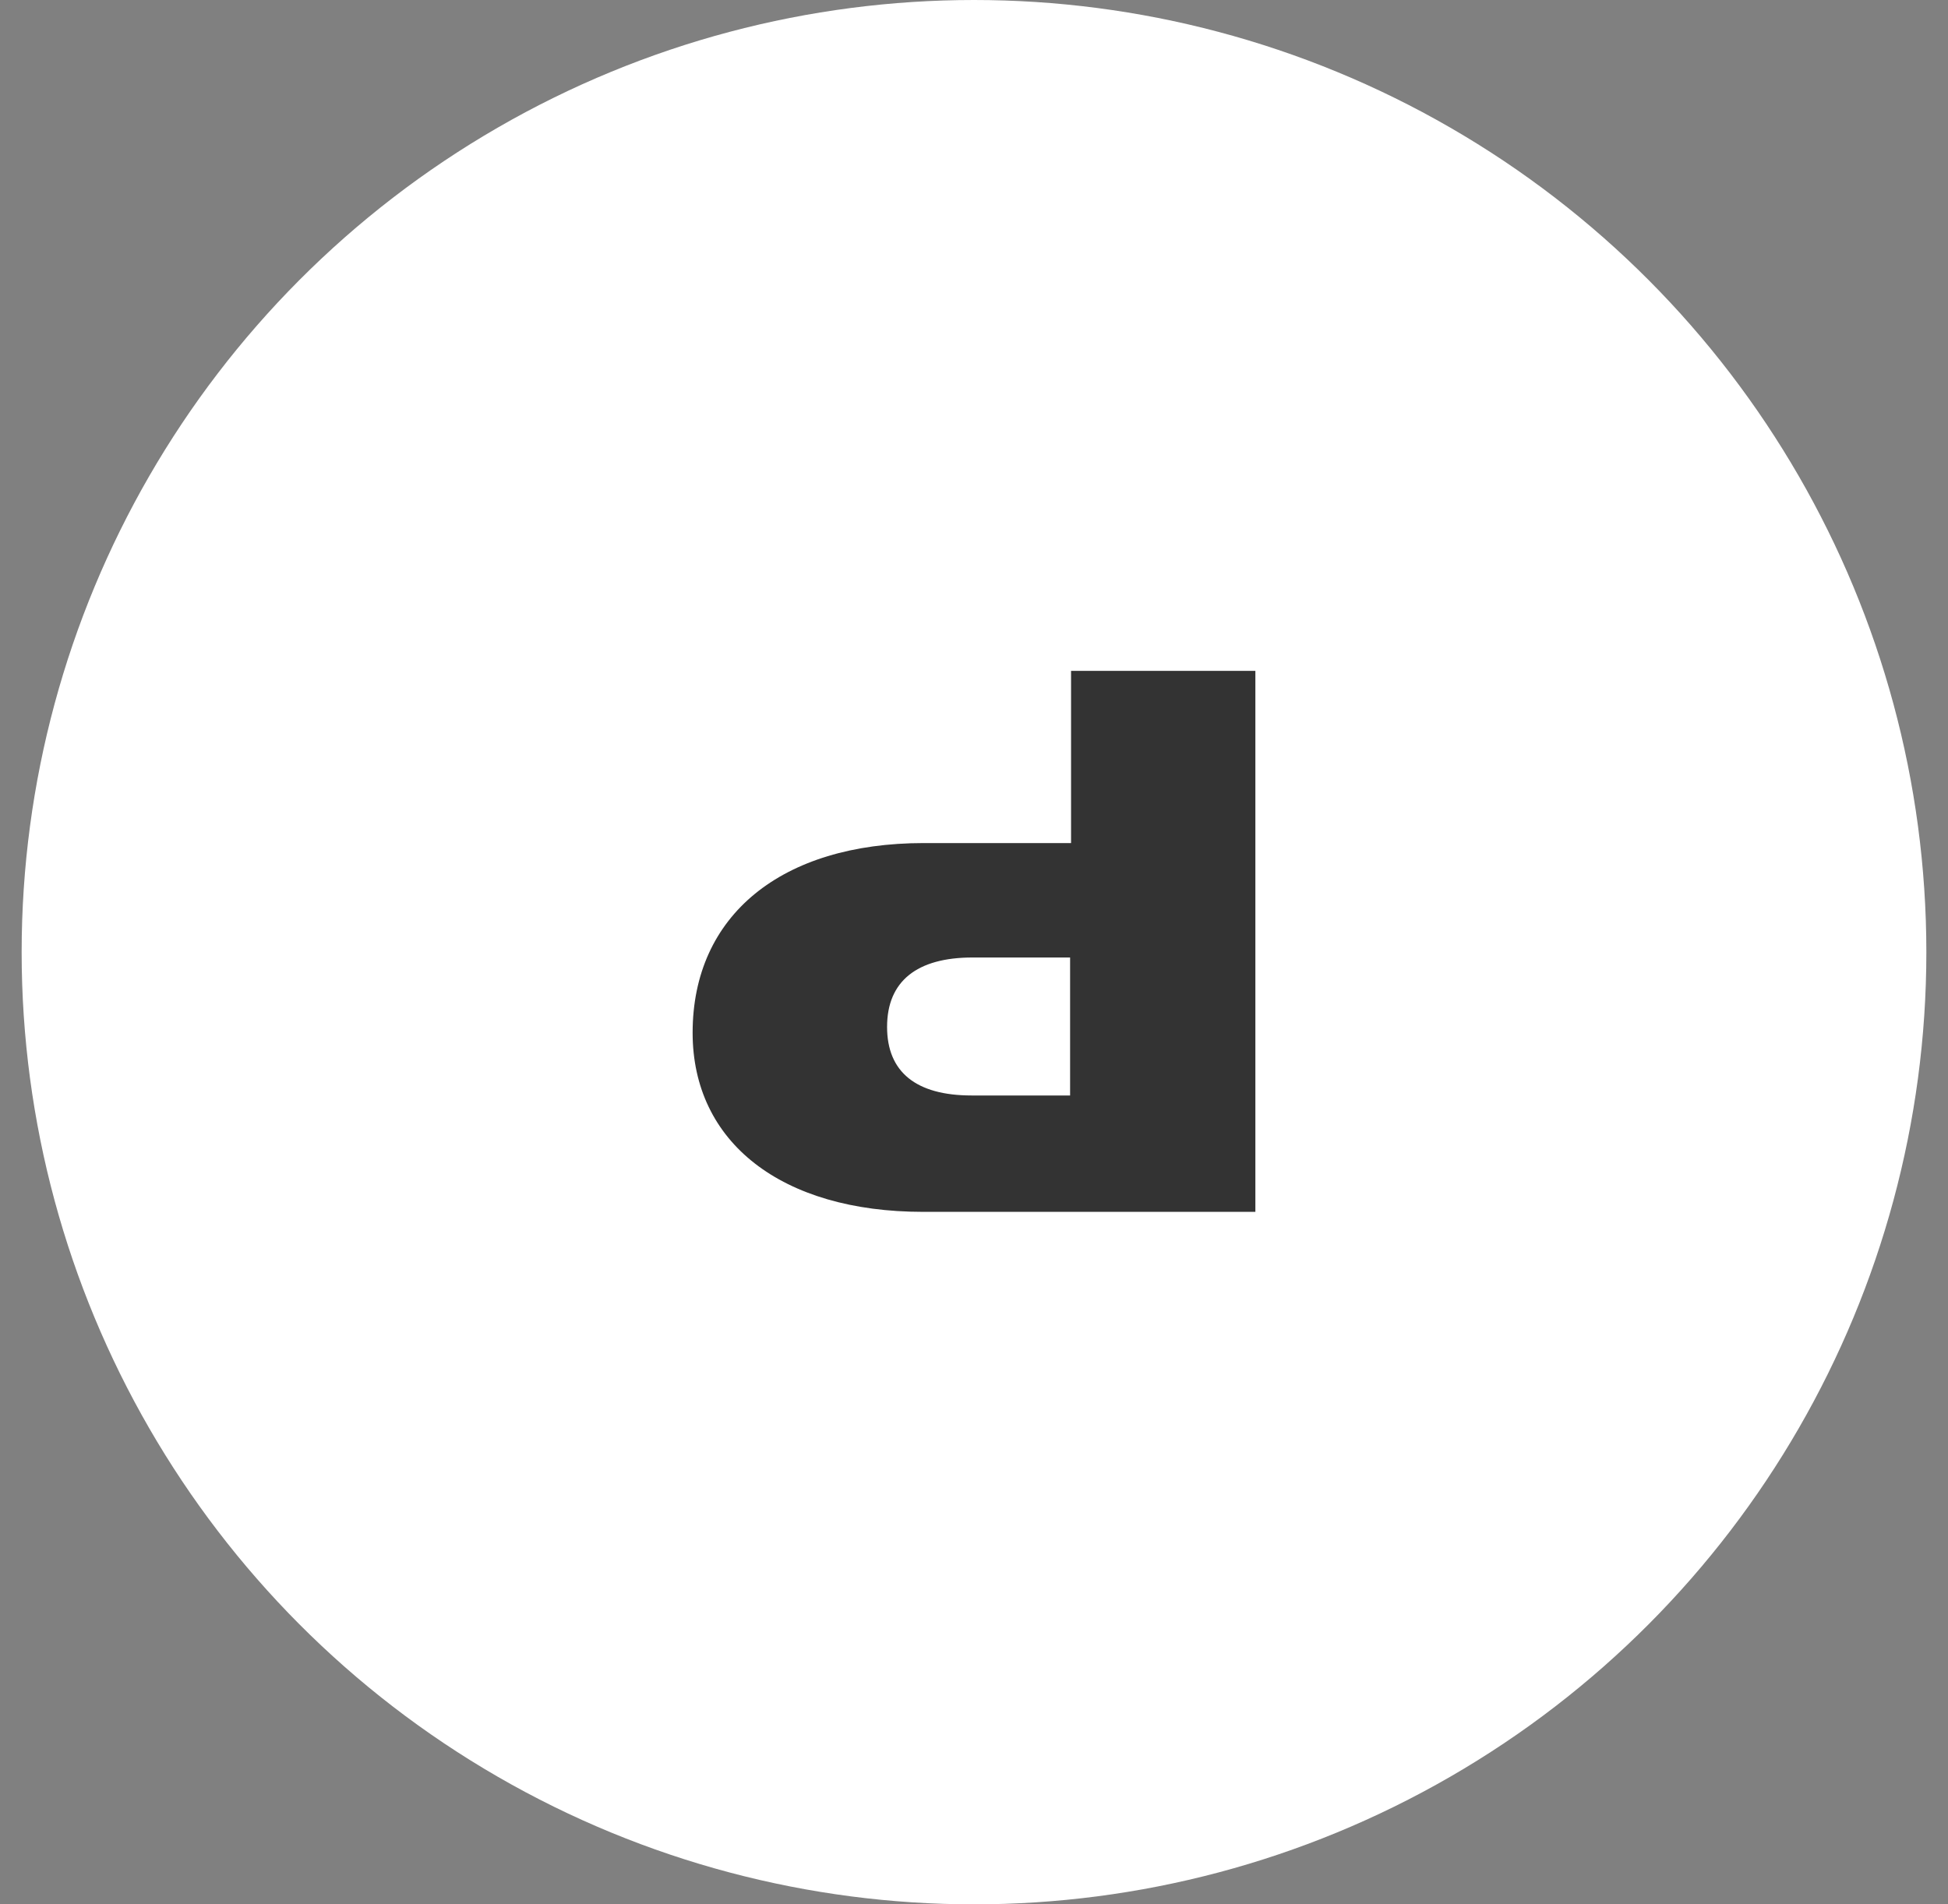
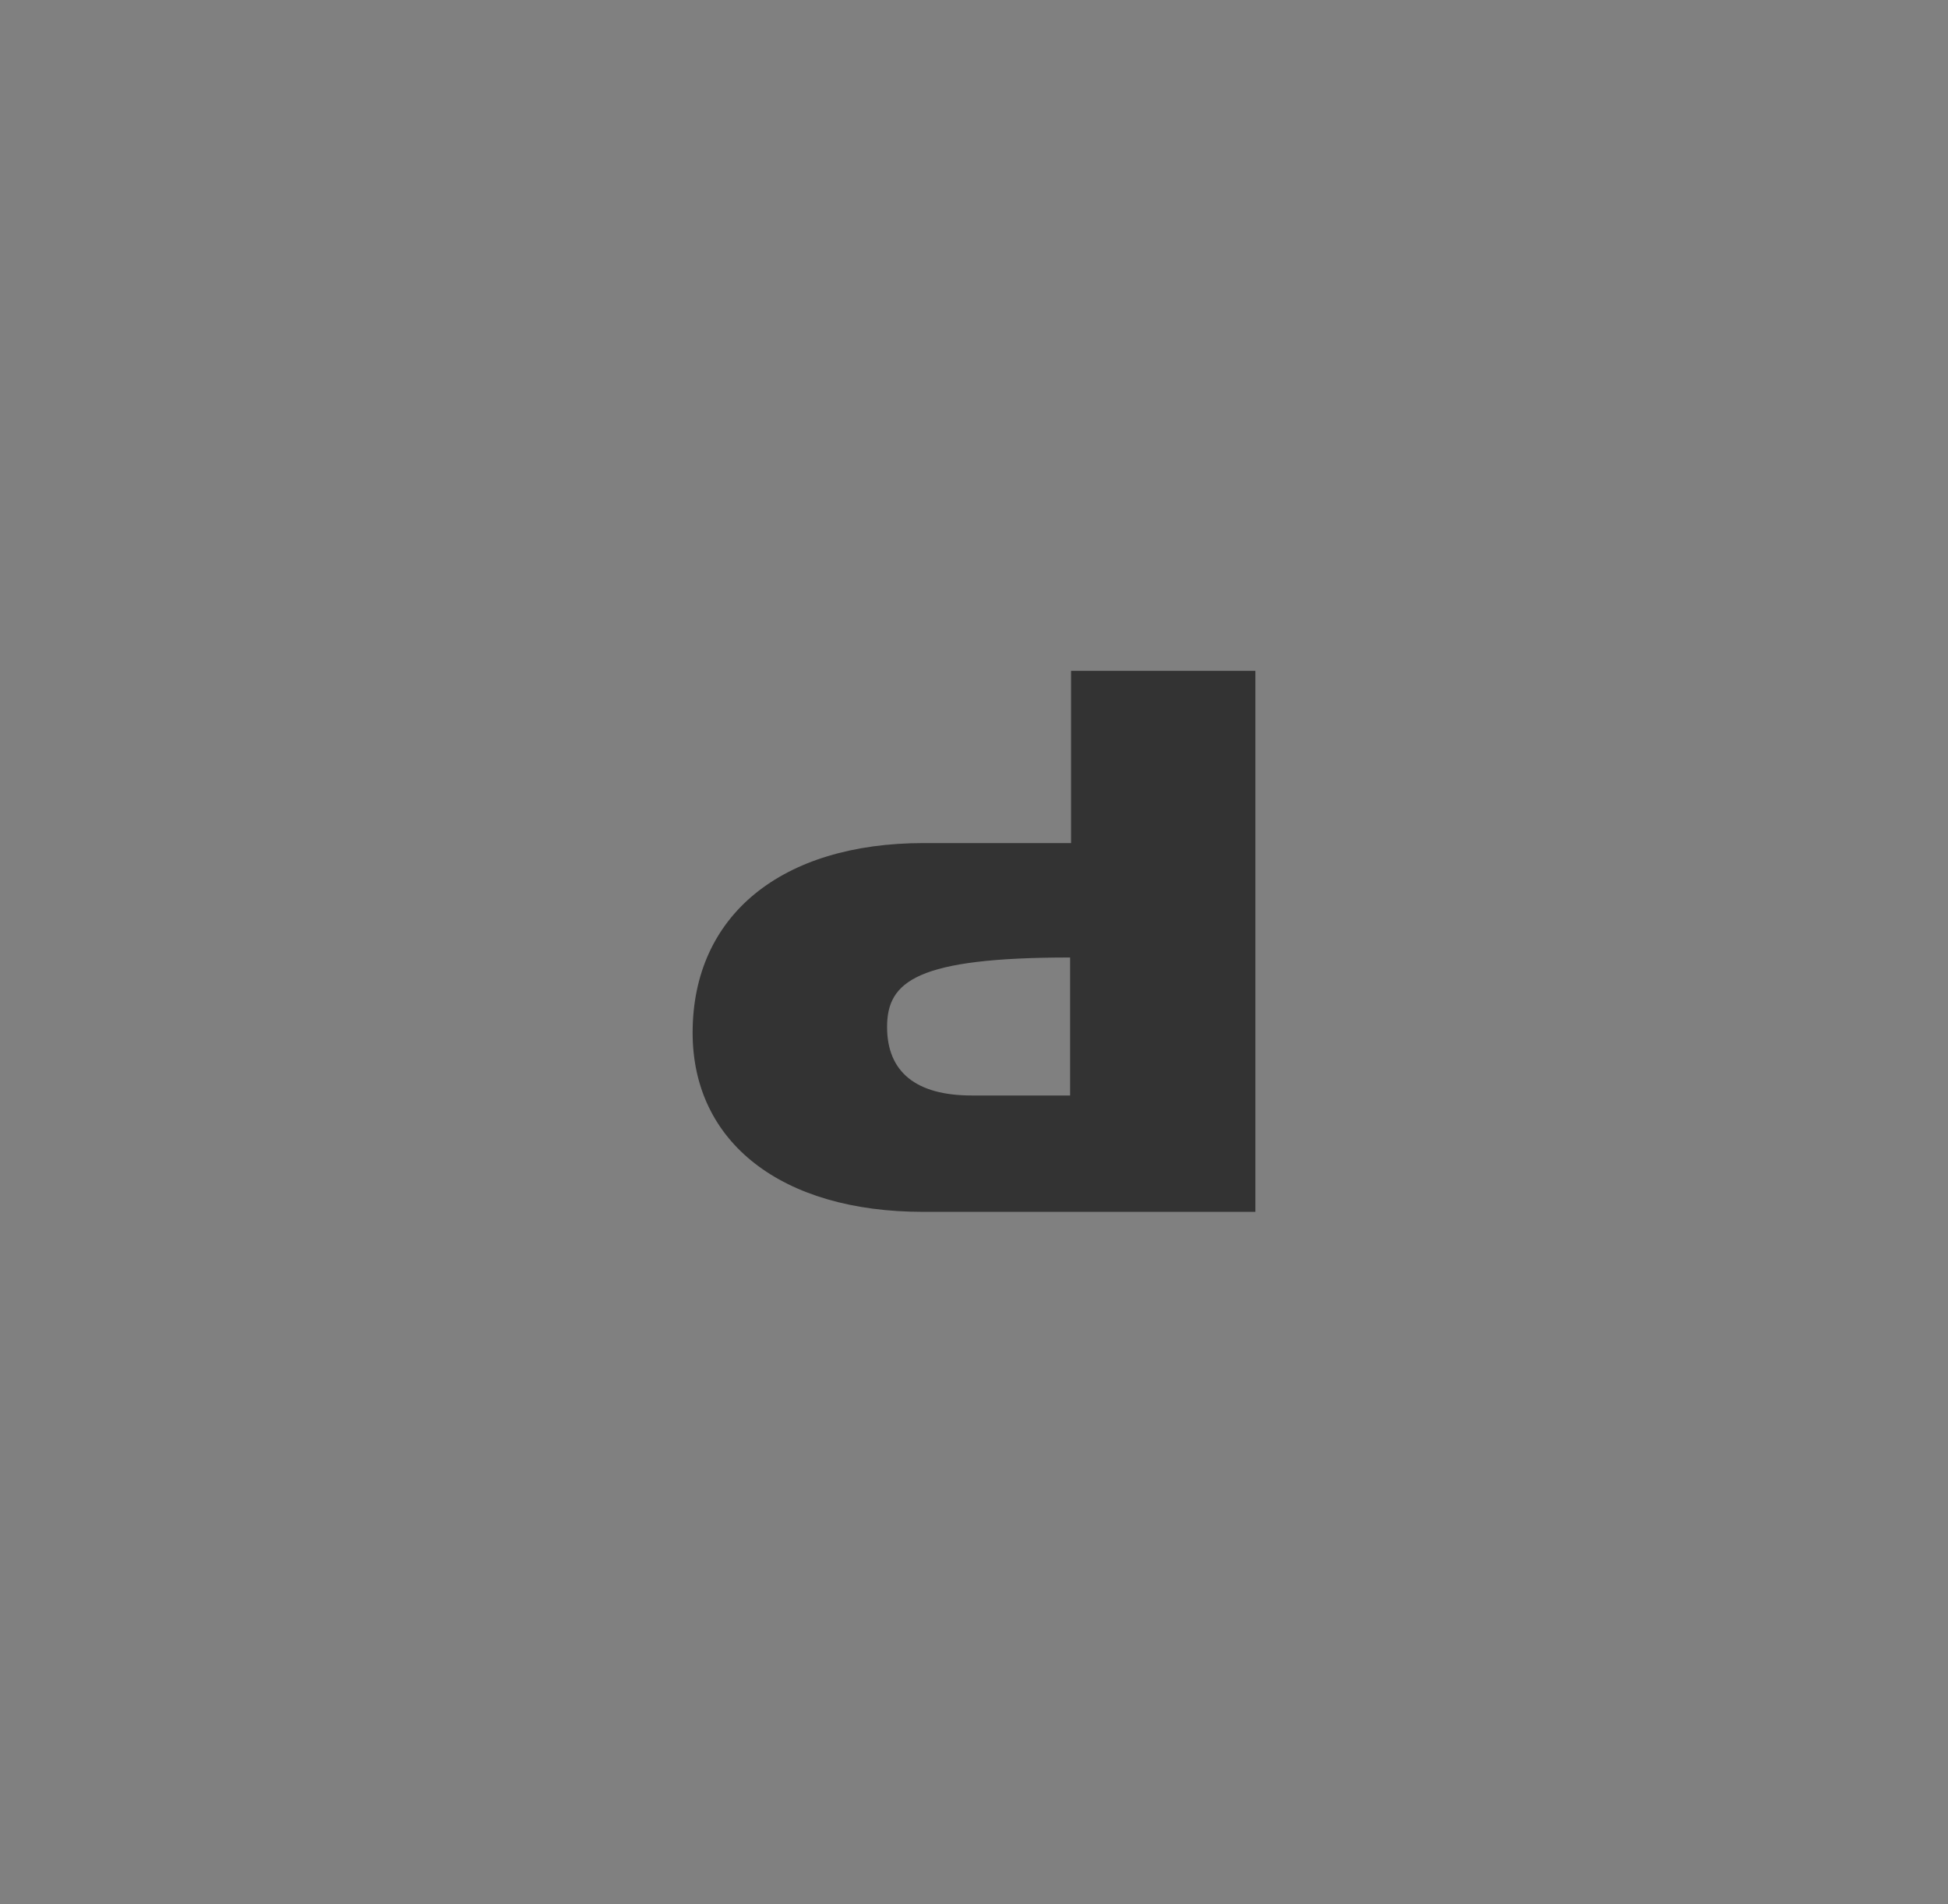
<svg xmlns="http://www.w3.org/2000/svg" width="45" height="44" viewBox="0 0 45 44" fill="none">
  <rect x="0" y="0" width="45" height="44" fill="#808080" stroke="none" />
-   <circle cx="22.5" cy="22" r="22" fill="white" />
-   <path d="M16 23.862C16 21.147 18.055 19.479 21.341 19.479H24.742V15.5H29V28H21.325C18.055 28 16 26.396 16 23.862ZM20.492 23.727C20.492 24.768 21.16 25.311 22.445 25.311H24.72V22.123H22.466C21.181 22.123 20.492 22.671 20.492 23.727Z" fill="#333333" />
+   <path d="M16 23.862C16 21.147 18.055 19.479 21.341 19.479H24.742V15.5H29V28H21.325C18.055 28 16 26.396 16 23.862ZM20.492 23.727C20.492 24.768 21.16 25.311 22.445 25.311H24.72V22.123C21.181 22.123 20.492 22.671 20.492 23.727Z" fill="#333333" />
</svg>